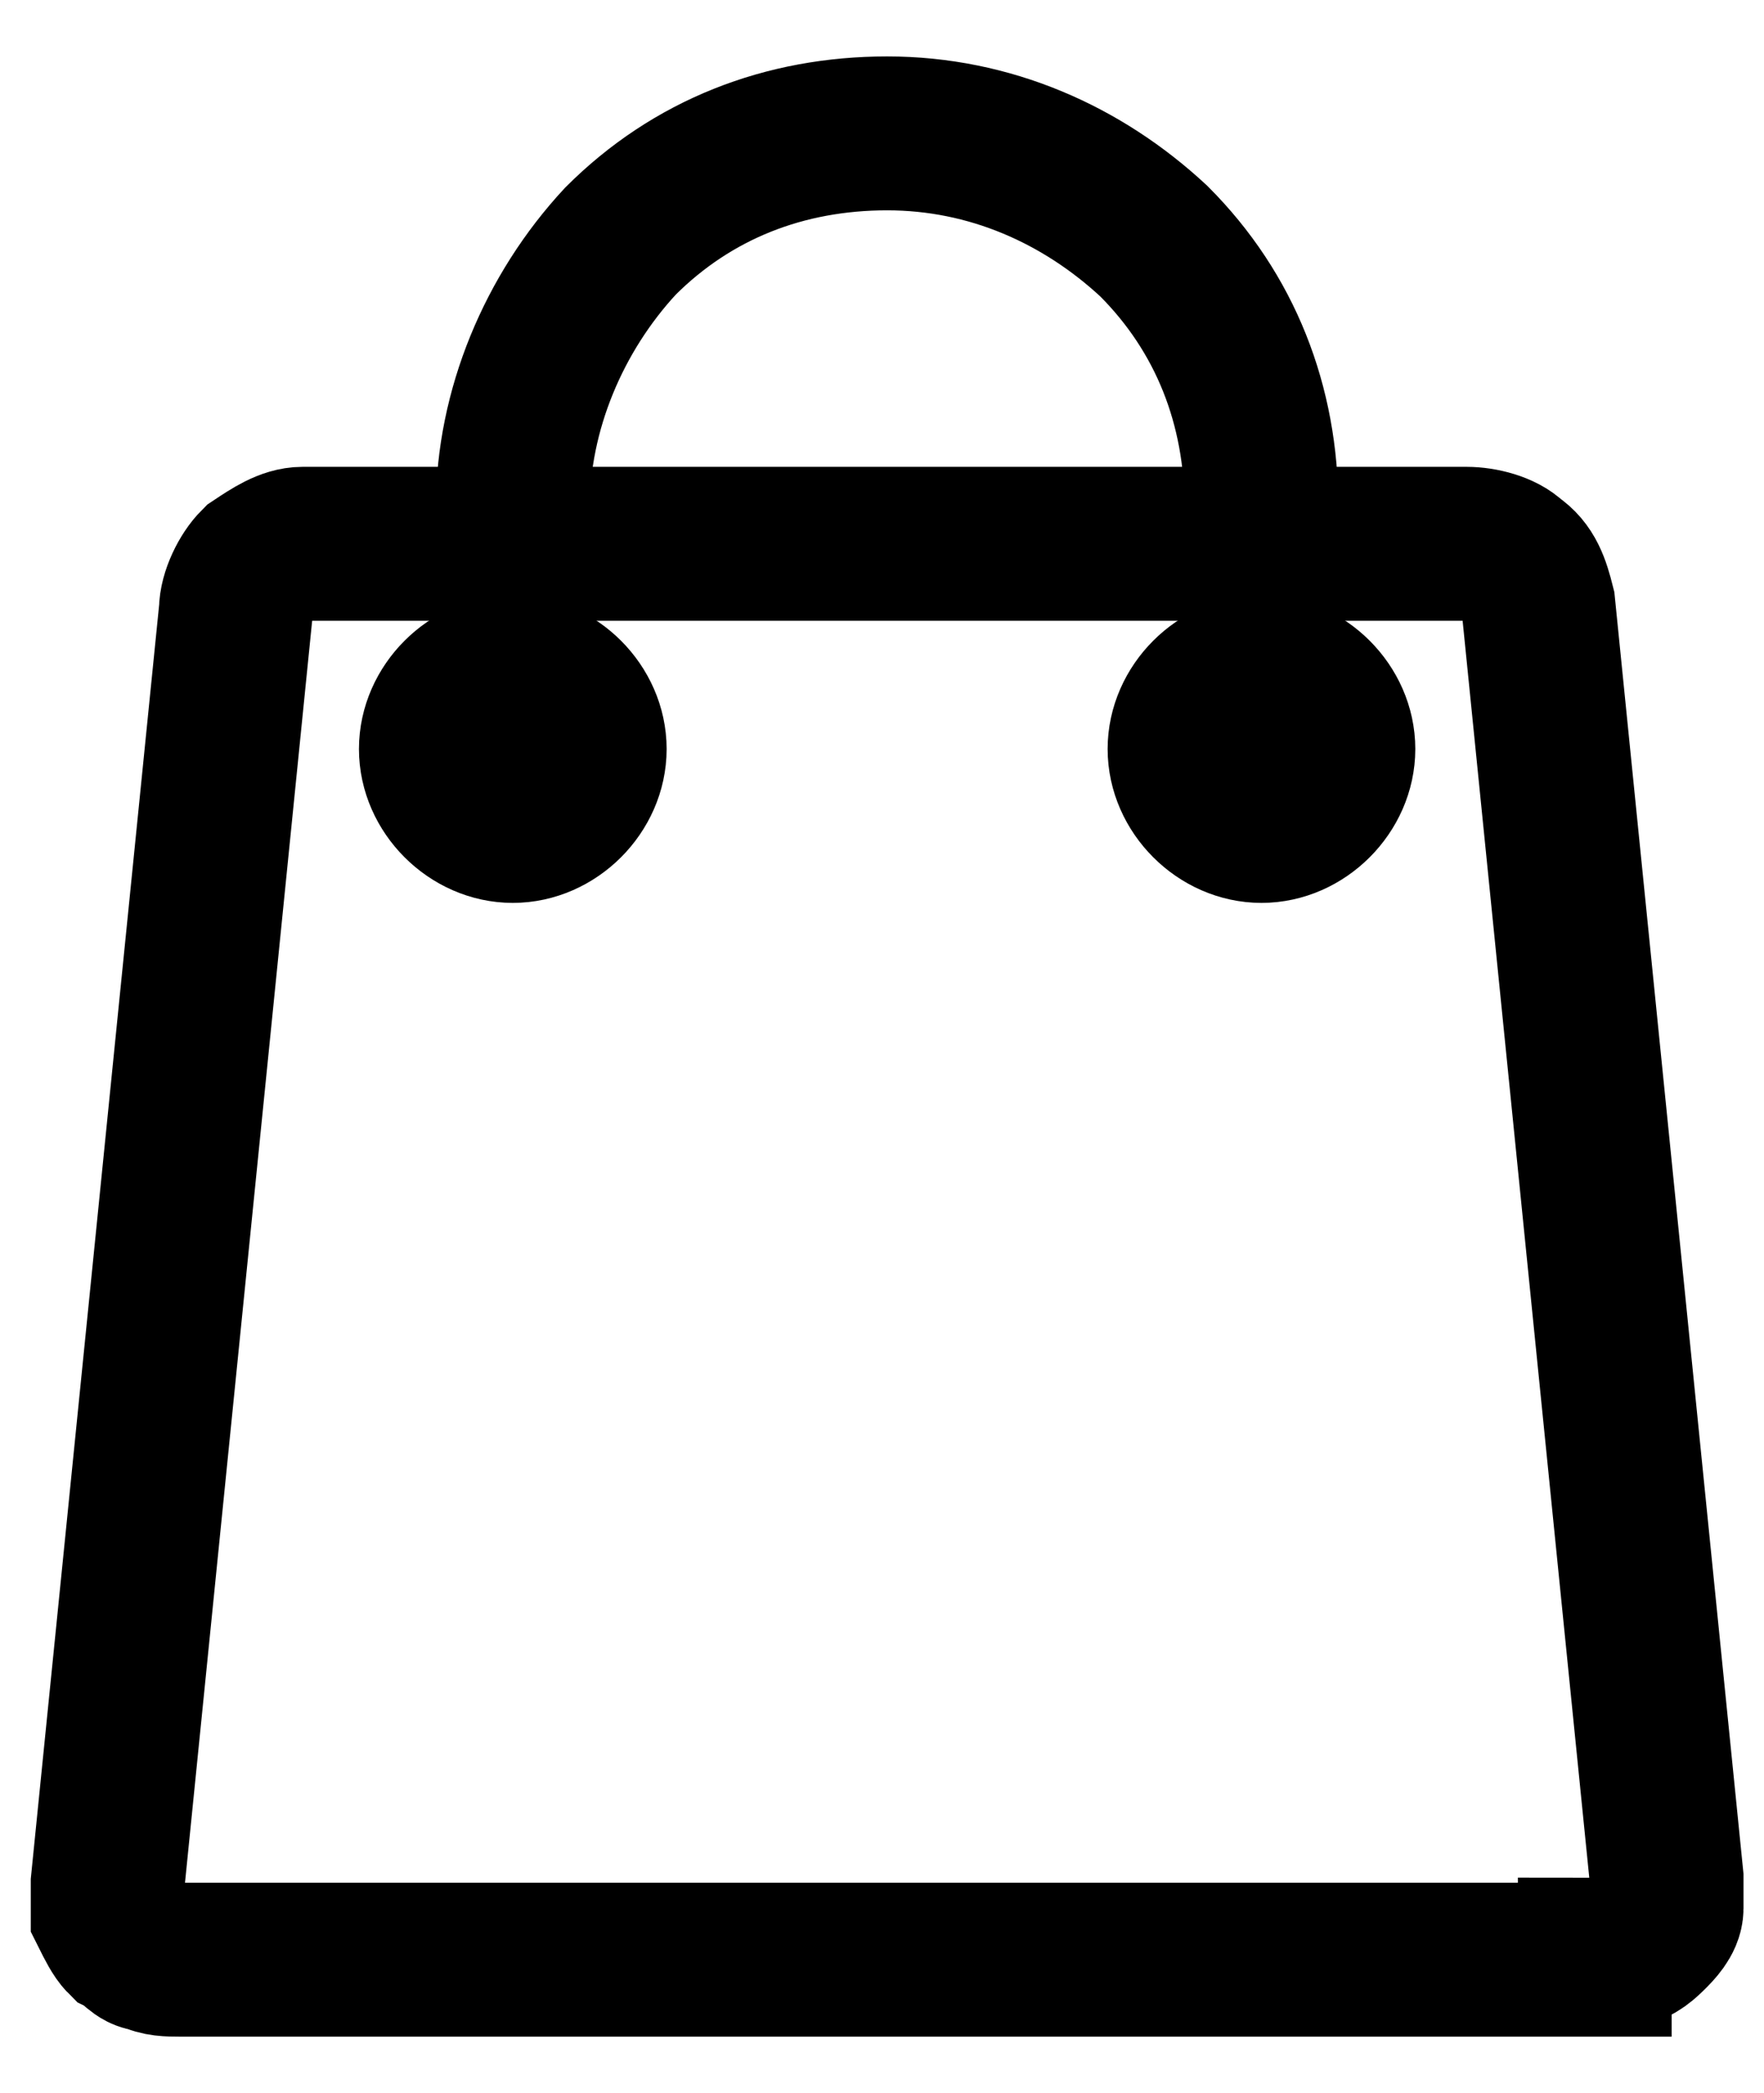
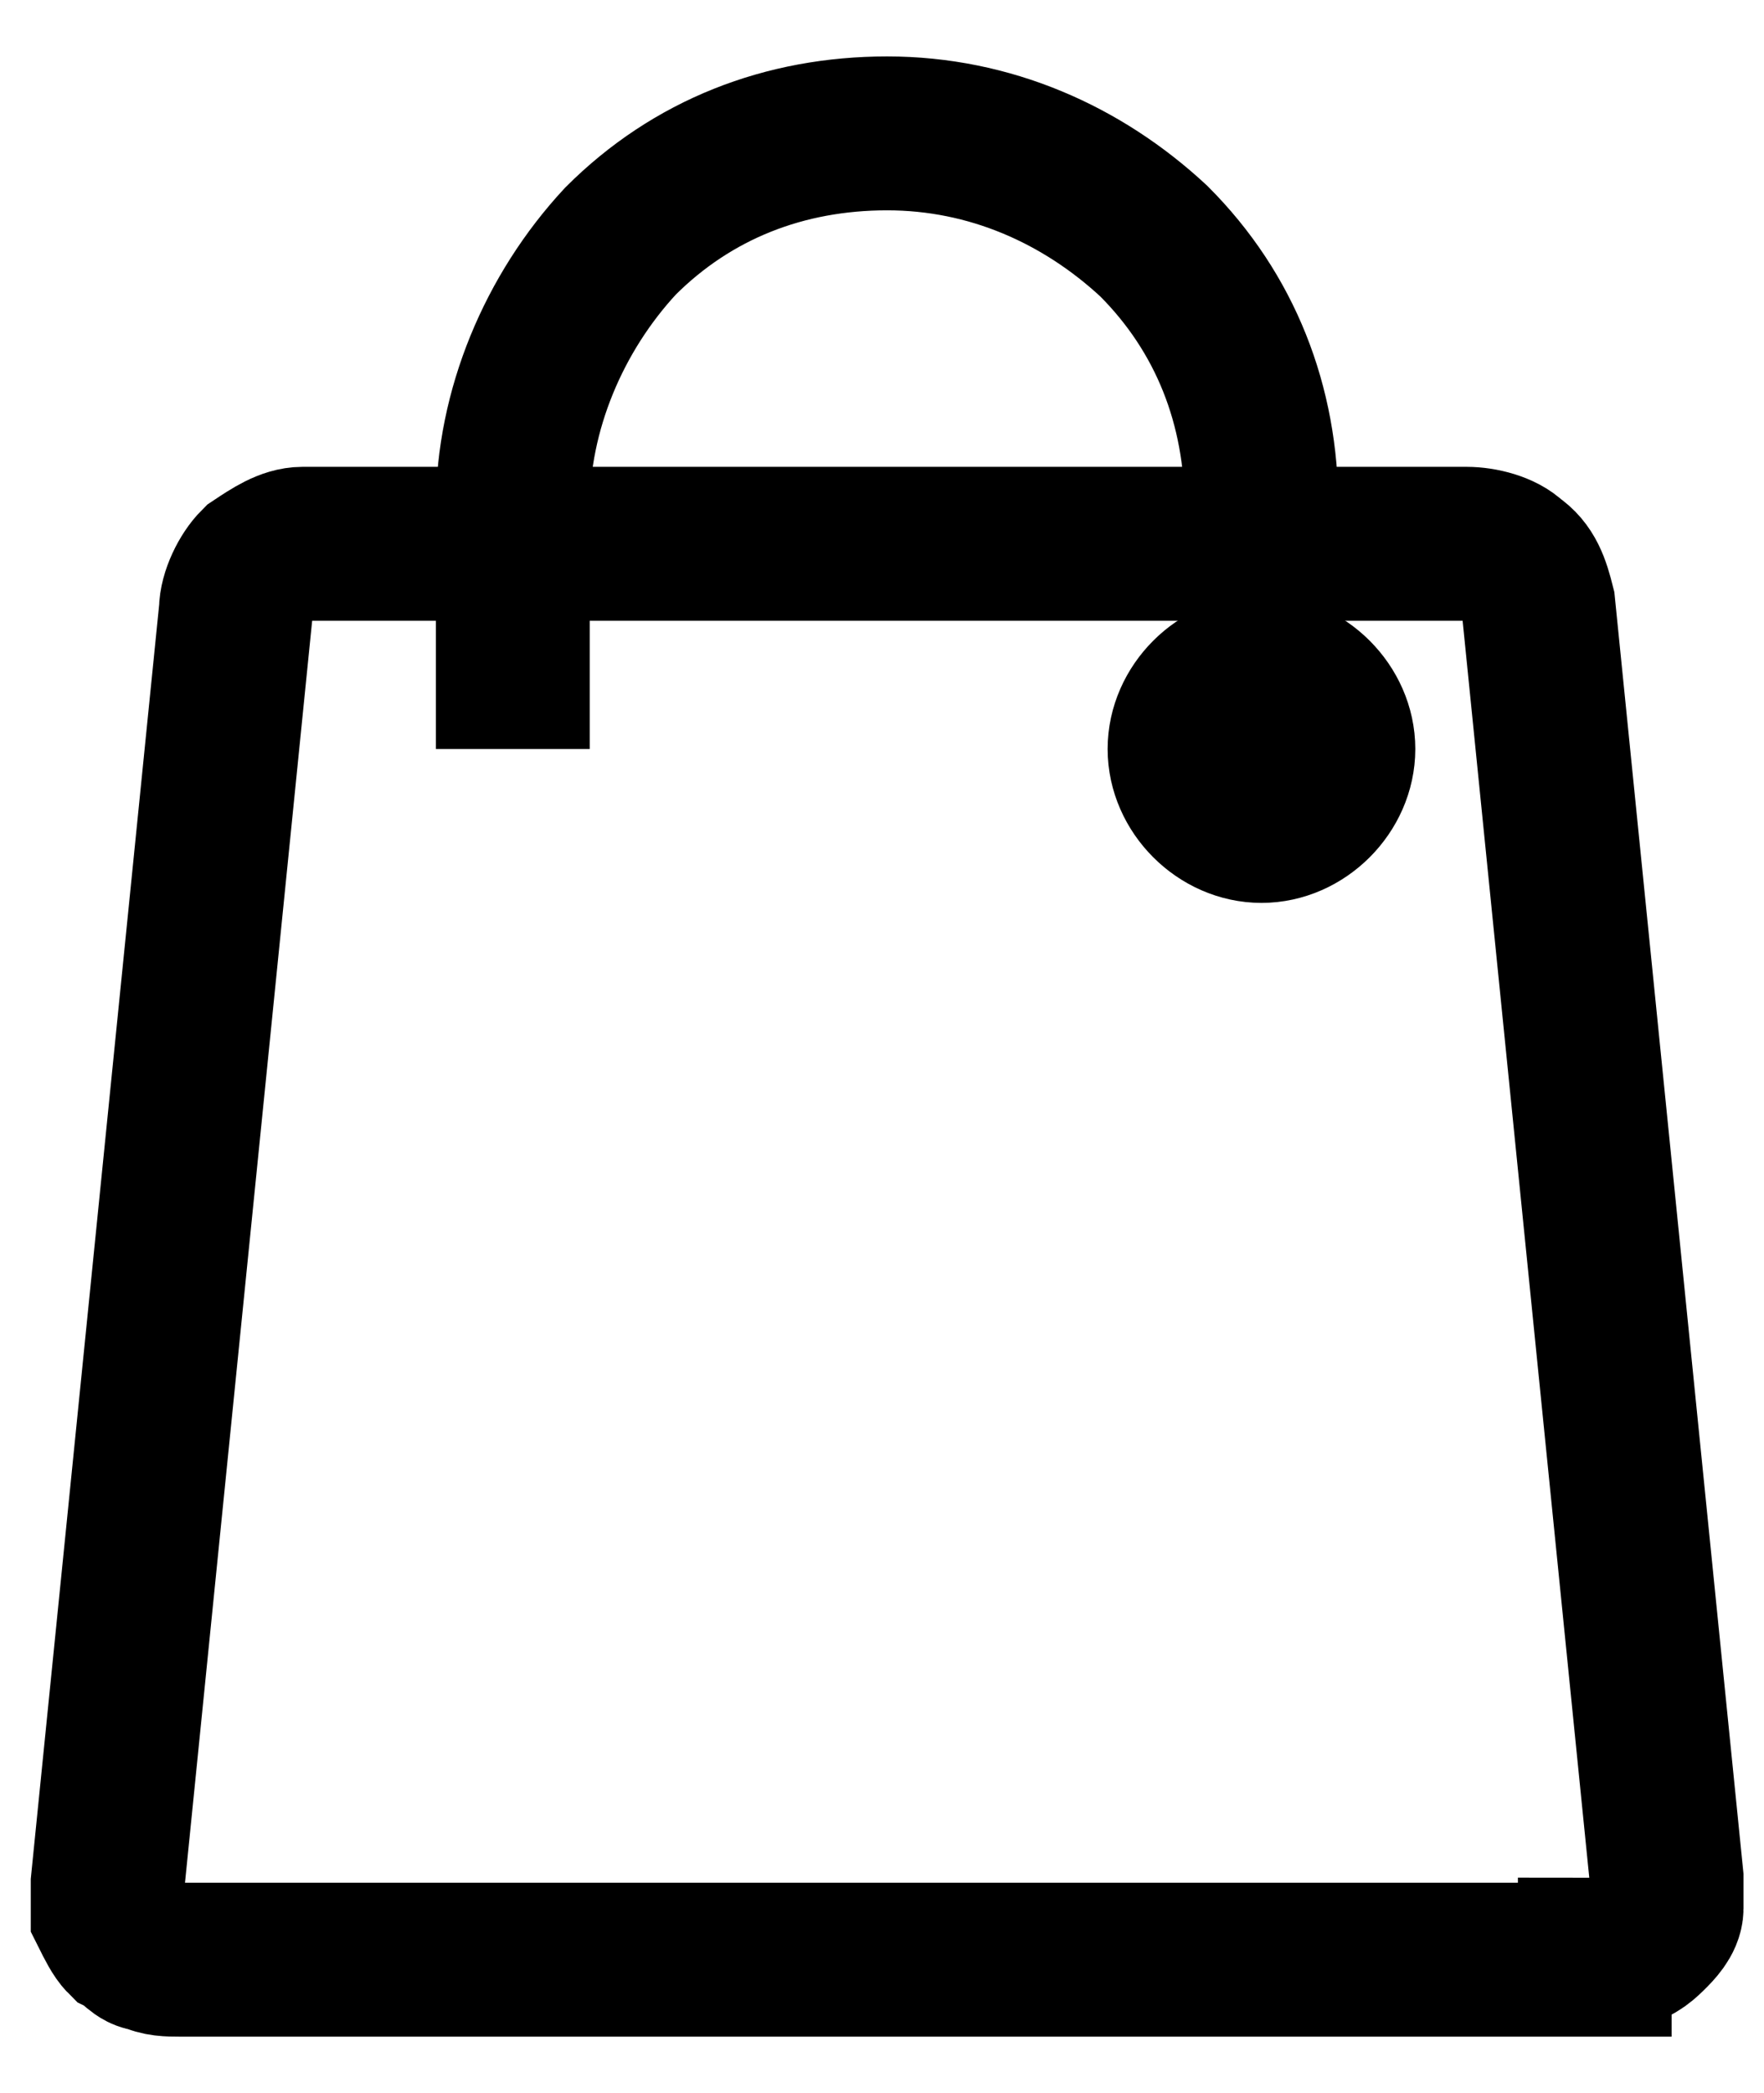
<svg xmlns="http://www.w3.org/2000/svg" id="Layer_1" version="1.1" viewBox="0 0 34.4 40.8">
  <defs>
    <style>
      .st0 {
        fill: none;
        stroke: #000;
        stroke-width: 3px;
      }
    </style>
  </defs>
  <path class="st0" d="M31.1,38.2H3.5c-.2,0-.4,0-.6-.1-.2,0-.3-.2-.5-.3-.1-.1-.2-.3-.3-.5,0-.2,0-.4,0-.6l2.5-24.8c0-.3.2-.7.4-.9.3-.2.6-.4.9-.4h22.7c.3,0,.7.1.9.3.3.2.4.5.5.9l2.5,24.8c0,.2,0,.4,0,.6,0,.2-.2.4-.3.5-.1.1-.3.3-.5.3-.2,0-.4.1-.6.1Z" />
  <path class="st0" d="M10,14.6v-4.7c0-1.9.8-3.8,2.1-5.2,1.4-1.4,3.2-2.1,5.2-2.1s3.8.8,5.2,2.1c1.4,1.4,2.1,3.2,2.1,5.2v4.7" />
-   <path class="st0" d="M10,16.1c.8,0,1.5-.7,1.5-1.5s-.7-1.5-1.5-1.5-1.5.7-1.5,1.5.7,1.5,1.5,1.5Z" />
  <path class="st0" d="M24.6,16.1c.8,0,1.5-.7,1.5-1.5s-.7-1.5-1.5-1.5-1.5.7-1.5,1.5.7,1.5,1.5,1.5Z" />
</svg>